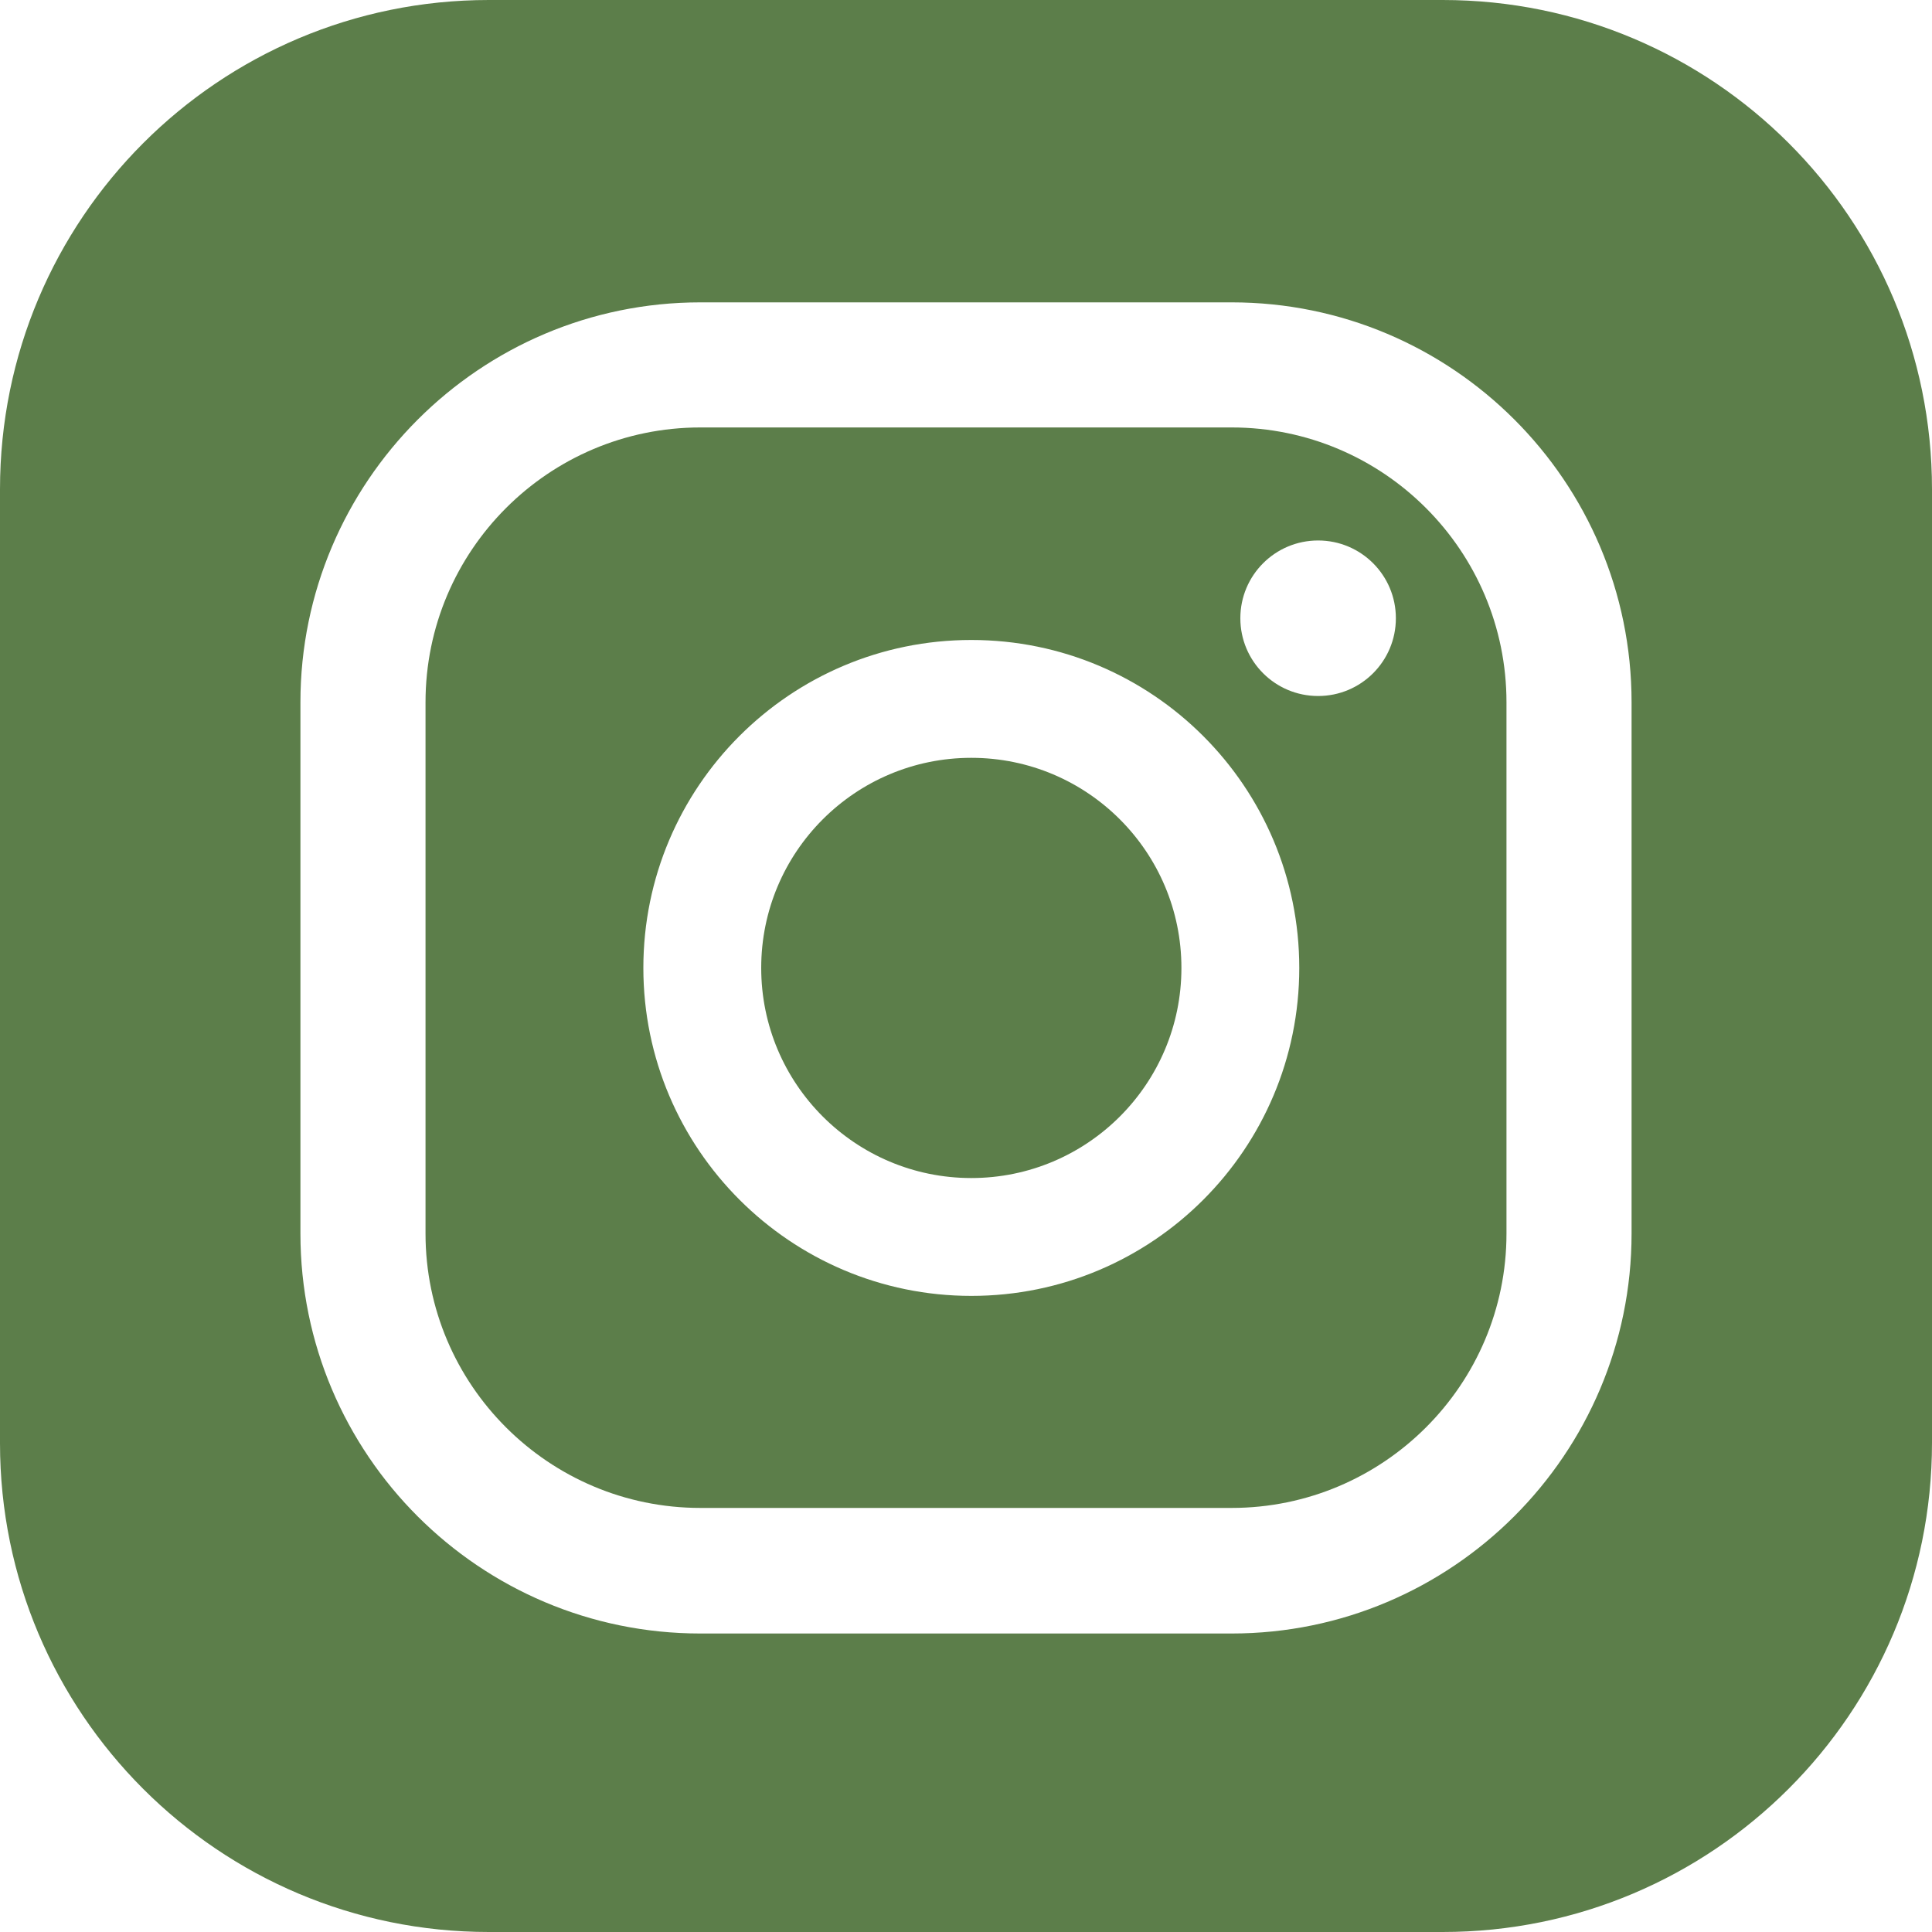
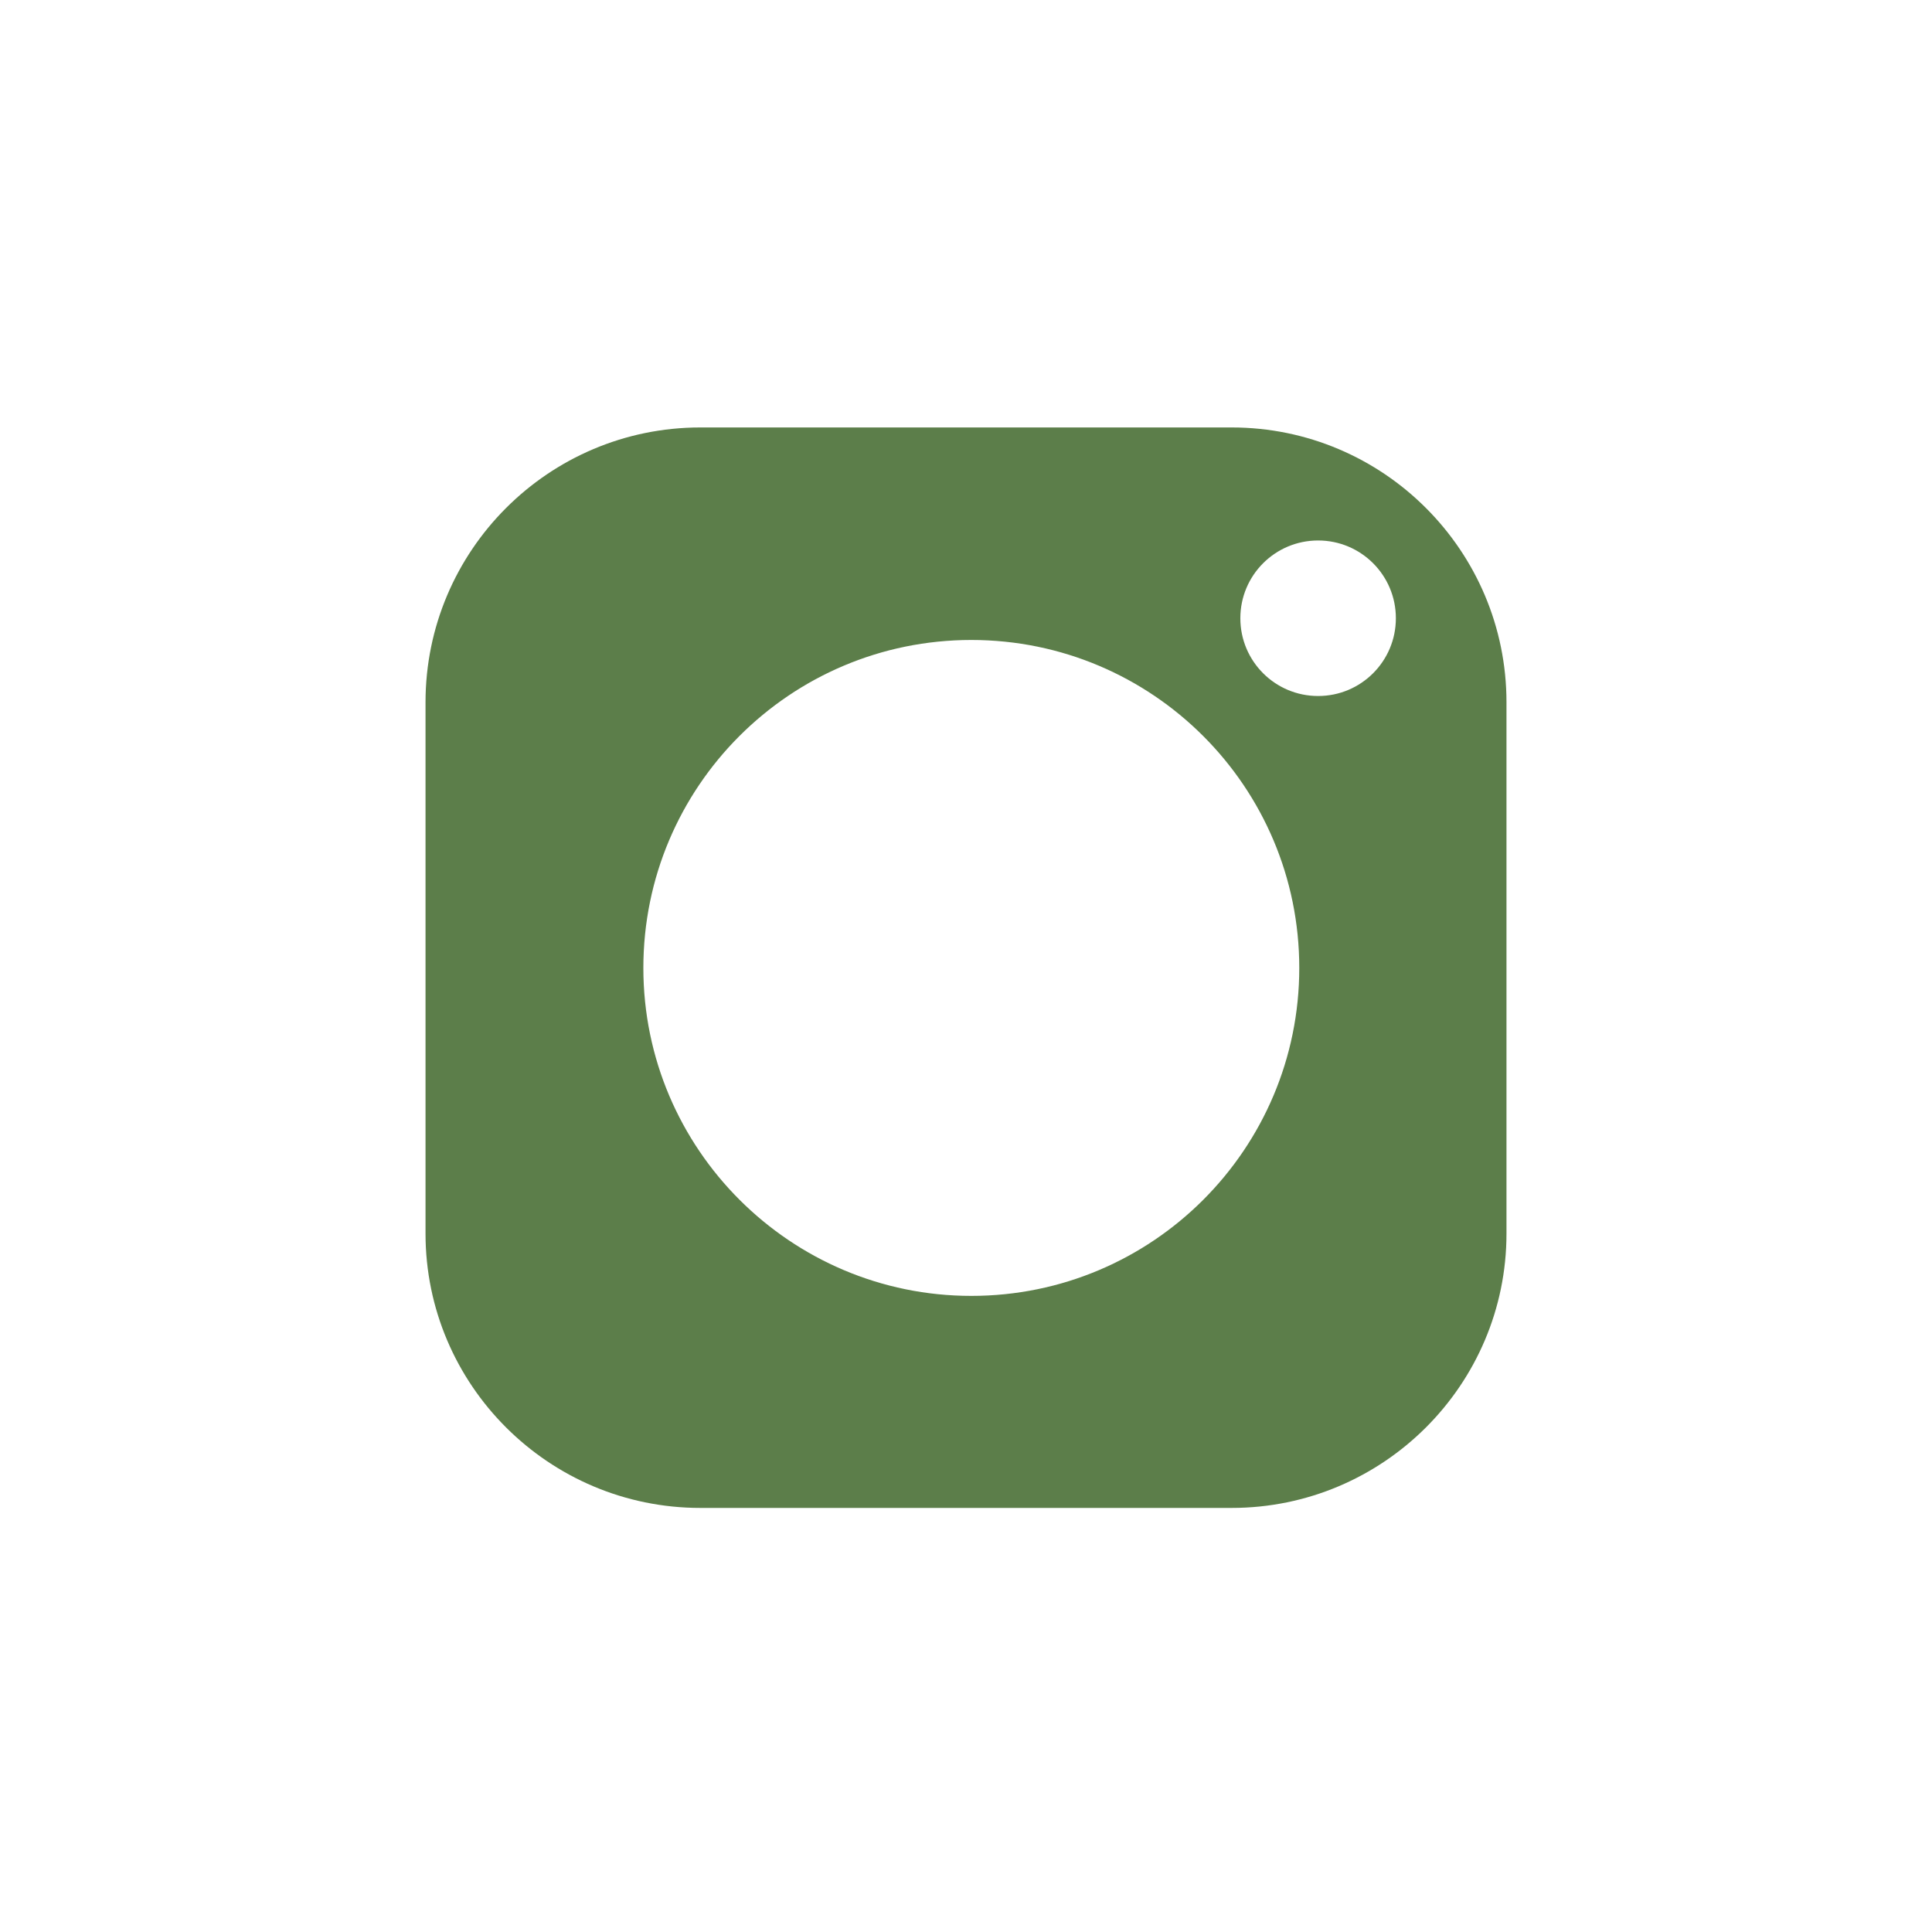
<svg xmlns="http://www.w3.org/2000/svg" id="Ebene_1" version="1.1" viewBox="0 0 40 40">
  <defs>
    <style>
      .st0 {
        fill: #5c7e4a;
      }
    </style>
  </defs>
-   <path class="st0" d="M29.87,0H10.12C4.53,0,0,4.53,0,10.13v19.75C0,35.47,4.53,40,10.12,40h19.75c5.59,0,10.13-4.53,10.13-10.13V10.13C40,4.53,35.47,0,29.87,0ZM33.78,25.54c0,4.56-3.71,8.28-8.28,8.28h-11c-4.57,0-8.28-3.71-8.28-8.28v-11c0-4.56,3.71-8.28,8.28-8.28h11c4.57,0,8.28,3.71,8.28,8.28v11Z" />
  <path class="st0" d="M25.5,8.85h-11c-3.14,0-5.69,2.55-5.69,5.69v11c0,3.13,2.55,5.68,5.69,5.68h11c3.14,0,5.69-2.55,5.69-5.68v-11c0-3.14-2.55-5.69-5.69-5.69ZM20.11,26.83c-3.74,0-6.79-3.04-6.79-6.79s3.04-6.79,6.79-6.79,6.79,3.04,6.79,6.79-3.04,6.79-6.79,6.79ZM27.29,14.41c-.89,0-1.61-.72-1.61-1.61s.72-1.61,1.61-1.61,1.61.72,1.61,1.61-.72,1.61-1.61,1.61Z" />
-   <circle class="st0" cx="20.11" cy="20.04" r="4.35" />
</svg>